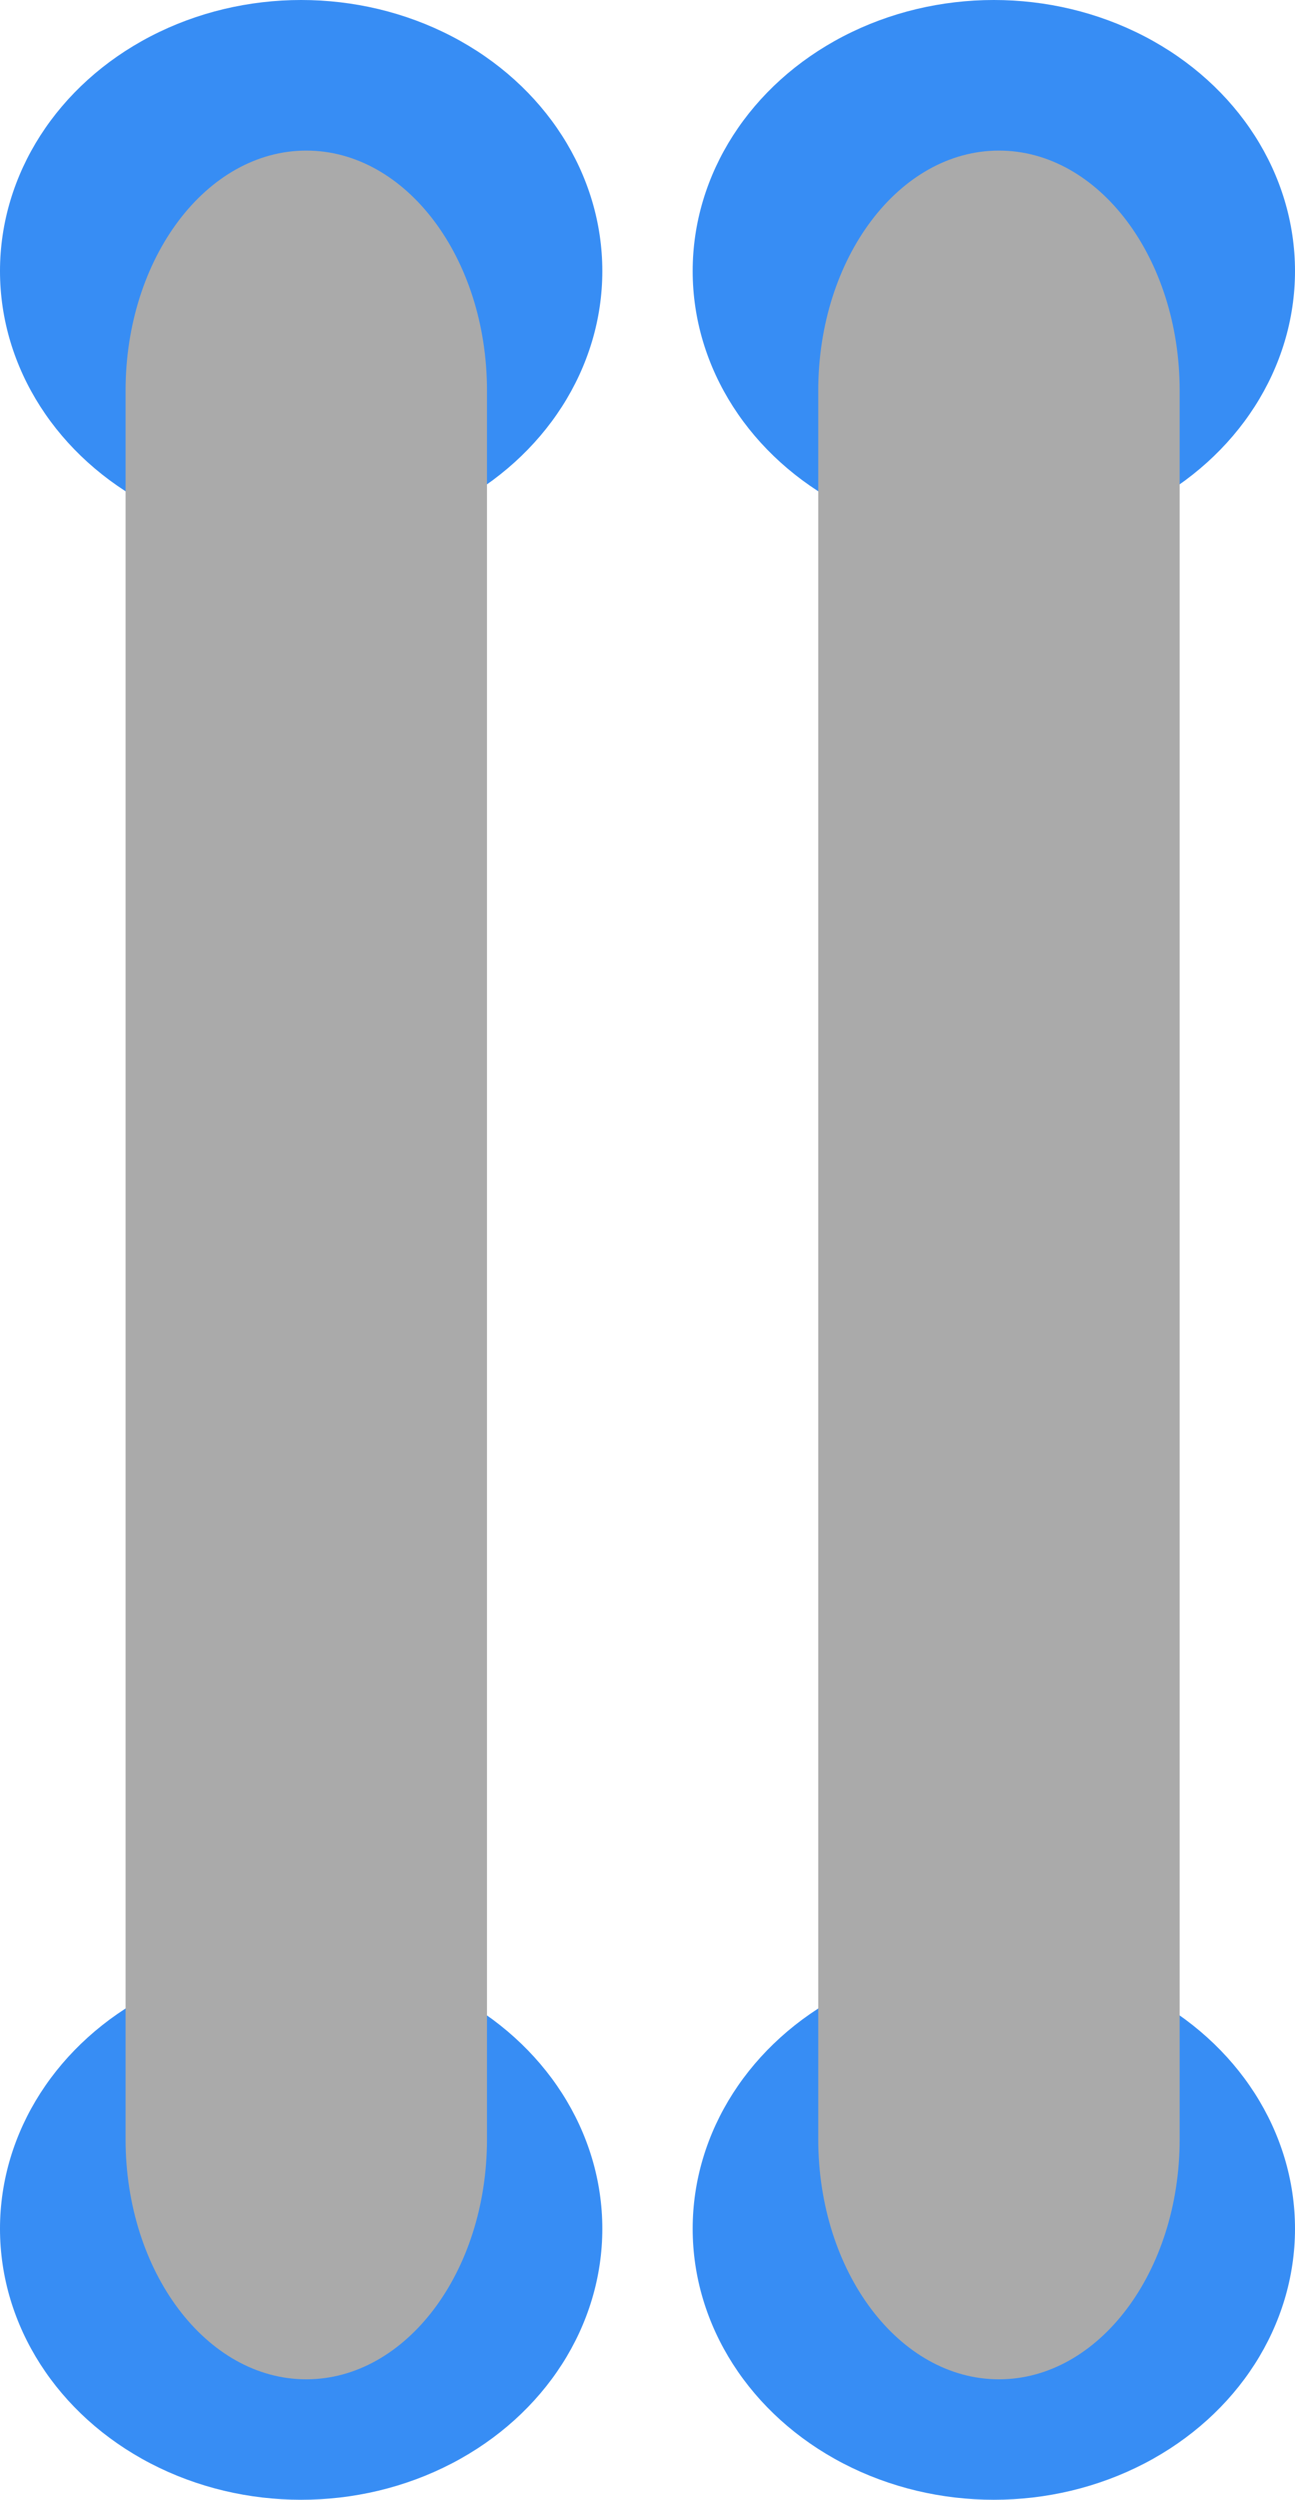
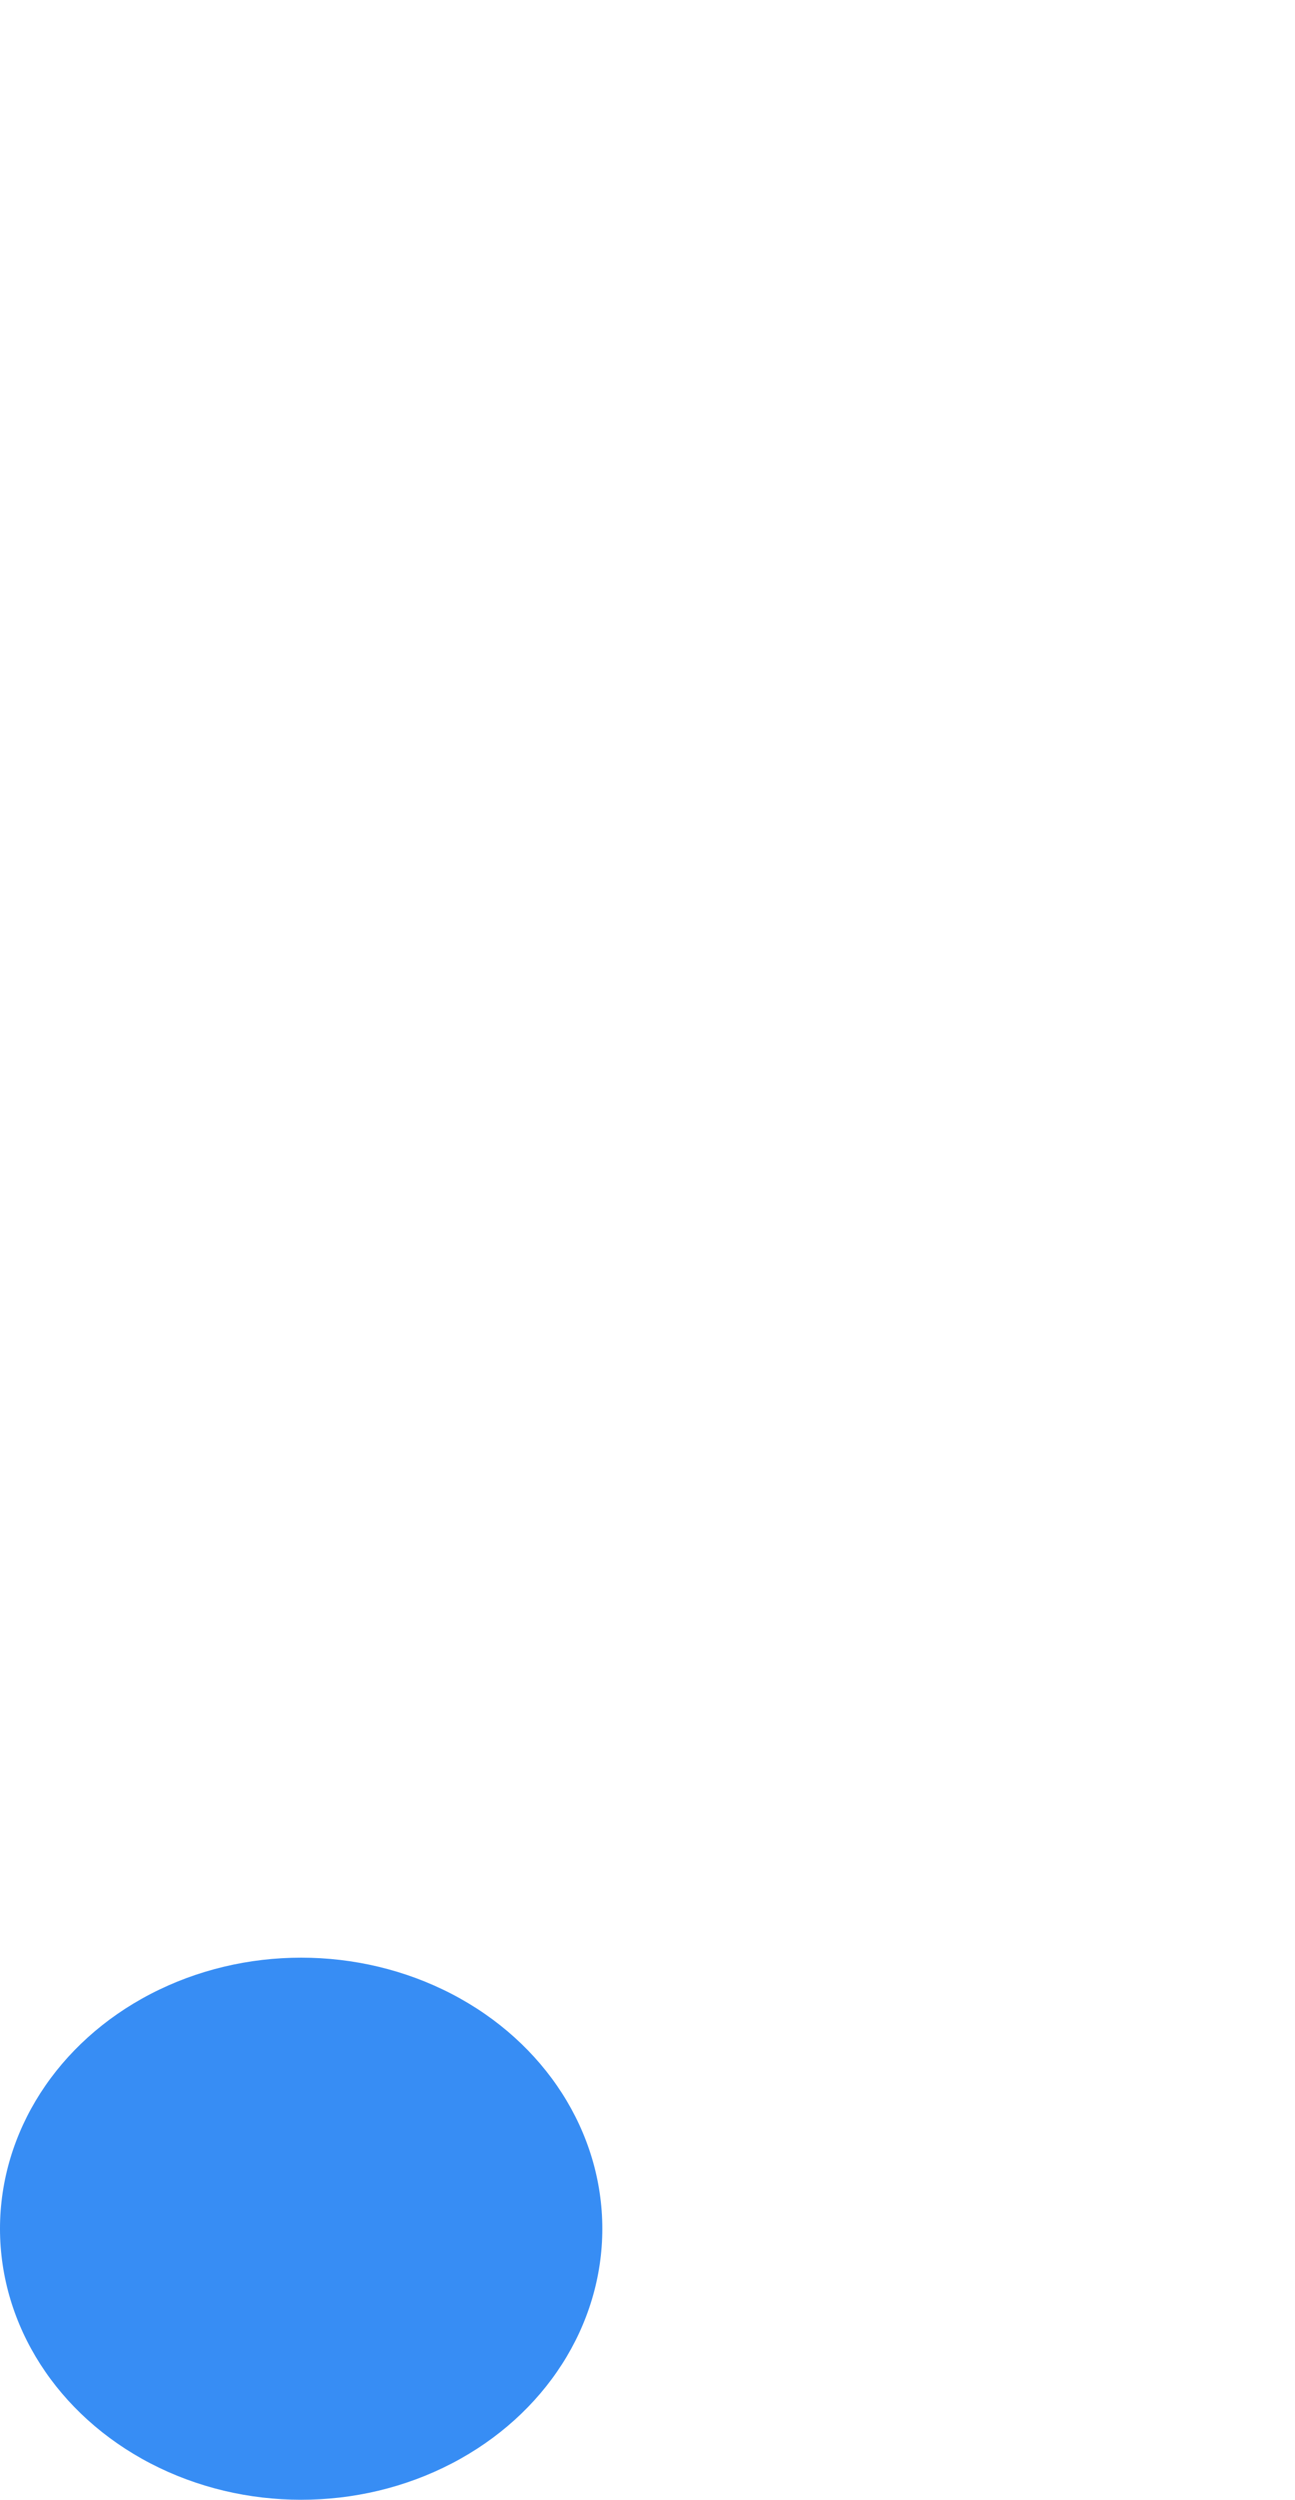
<svg xmlns="http://www.w3.org/2000/svg" width="43" height="83" viewBox="0 0 43 83" fill="none">
-   <ellipse cx="10" cy="9" rx="10" ry="9" fill="#378DF4" />
-   <ellipse cx="33" cy="9" rx="10" ry="9" fill="#378DF4" />
  <ellipse cx="10" cy="74" rx="10" ry="9" fill="#378DF4" />
-   <ellipse cx="33" cy="74" rx="10" ry="9" fill="#378DF4" />
-   <path d="M16.17 12.969C16.17 8.568 13.484 5 10.17 5C6.856 5 4.17 8.568 4.17 12.969V71.031C4.17 75.432 6.856 79 10.17 79C13.484 79 16.17 75.432 16.17 71.031V12.969Z" fill="#AAAAAA" />
-   <path d="M39.17 12.969C39.17 8.568 36.484 5 33.17 5C29.856 5 27.17 8.568 27.17 12.969V71.031C27.17 75.432 29.856 79 33.17 79C36.484 79 39.17 75.432 39.17 71.031V12.969Z" fill="#AAAAAA" />
</svg>